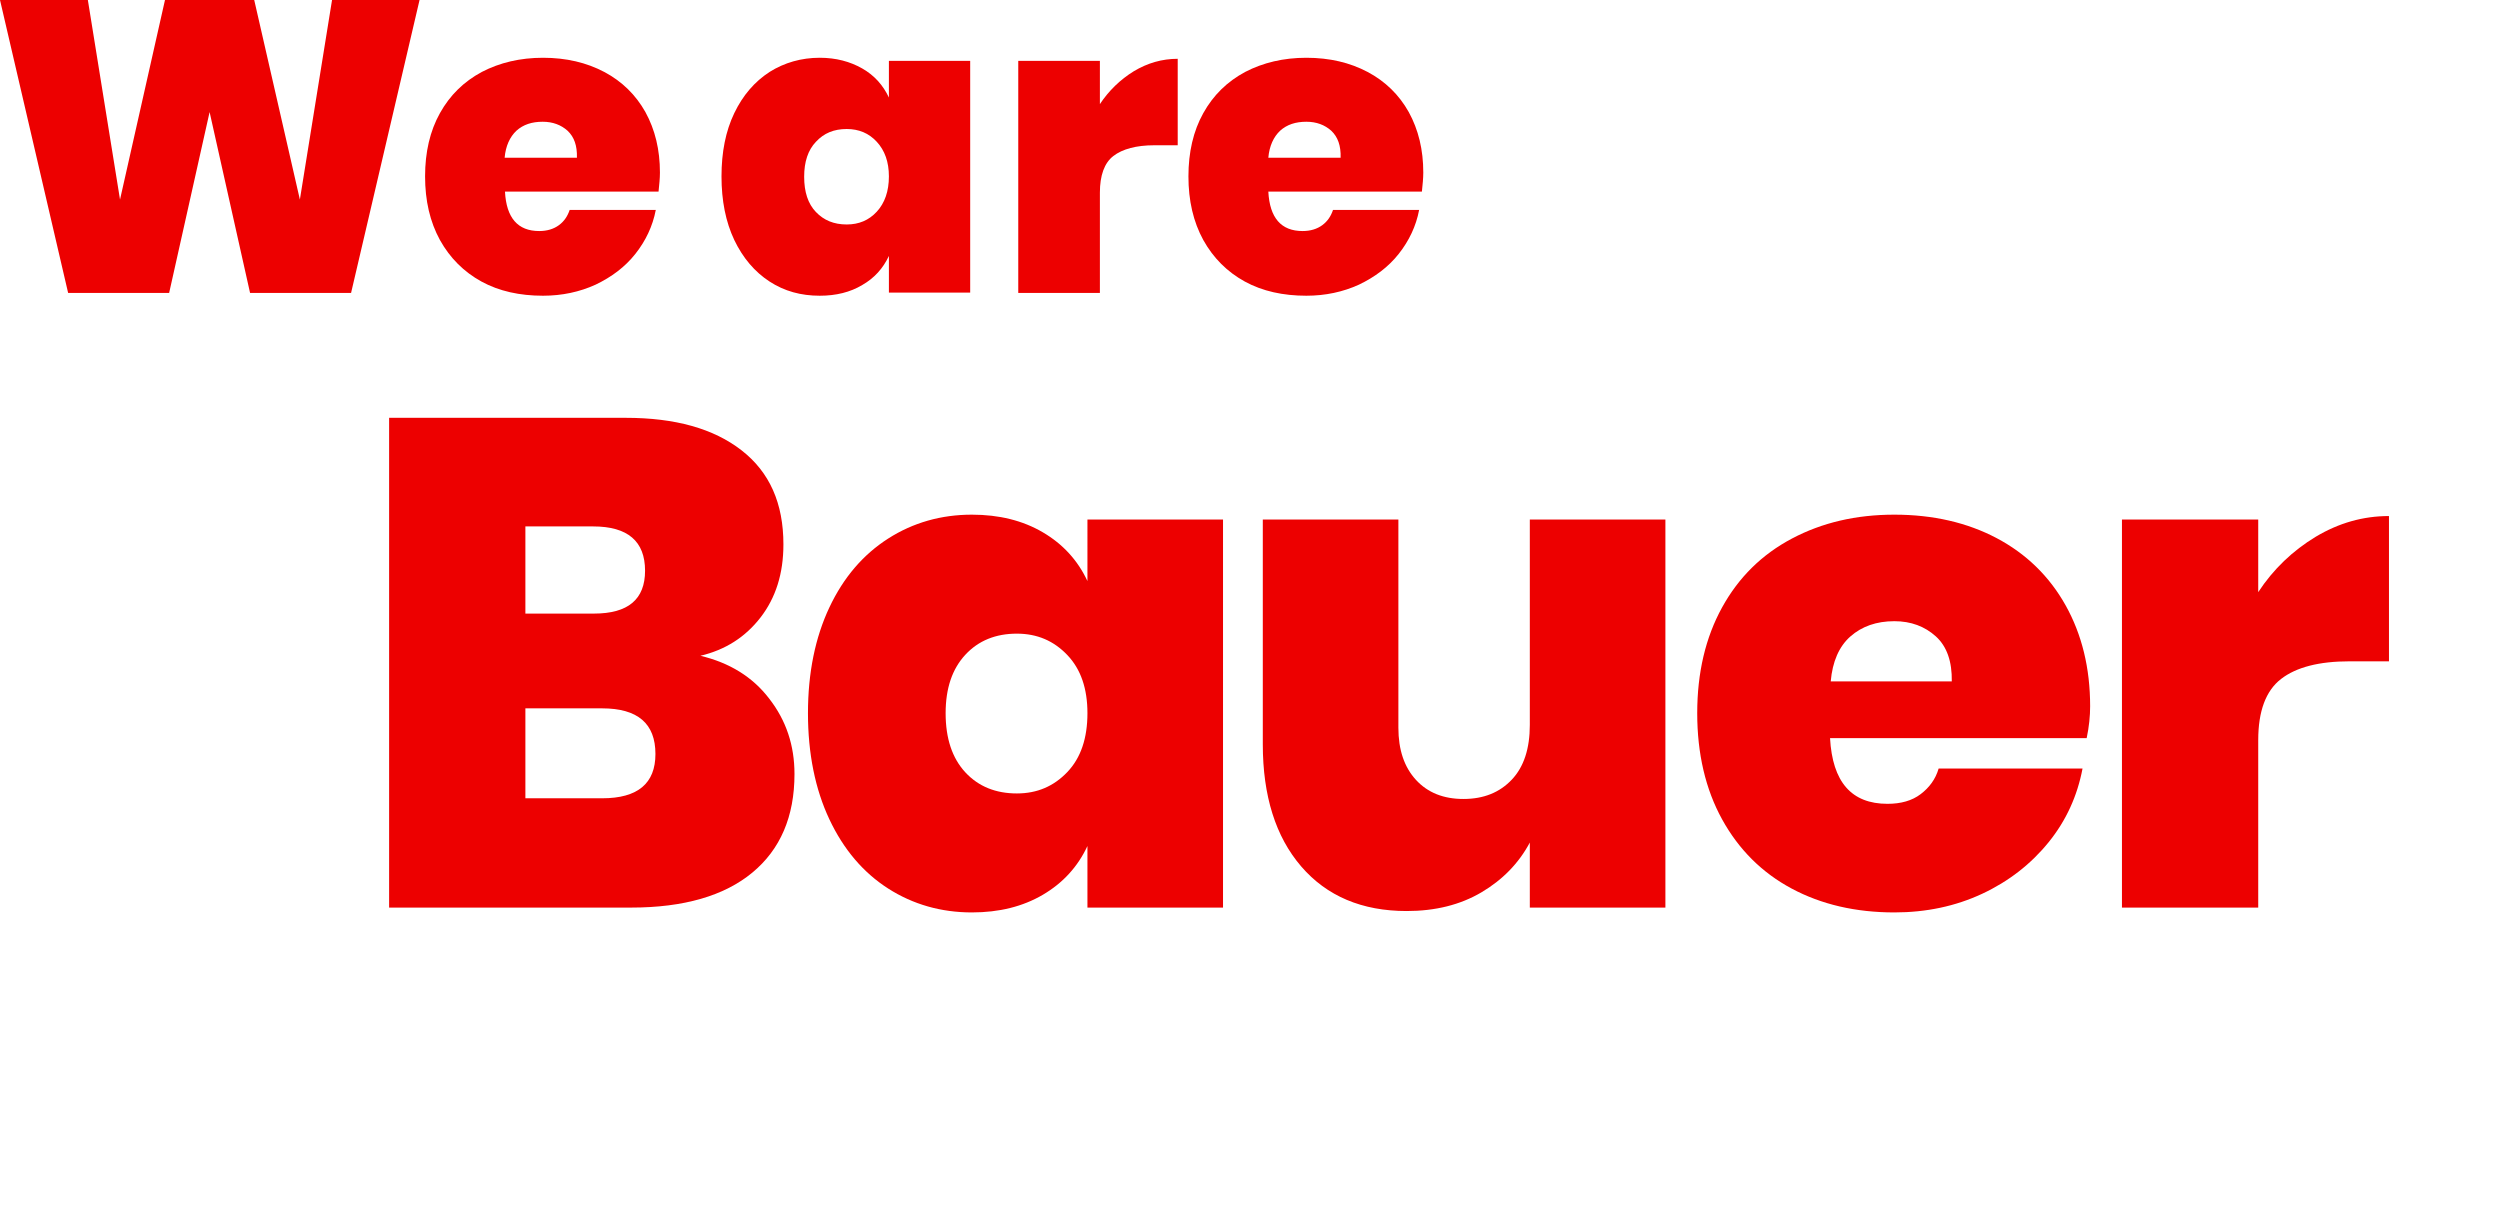
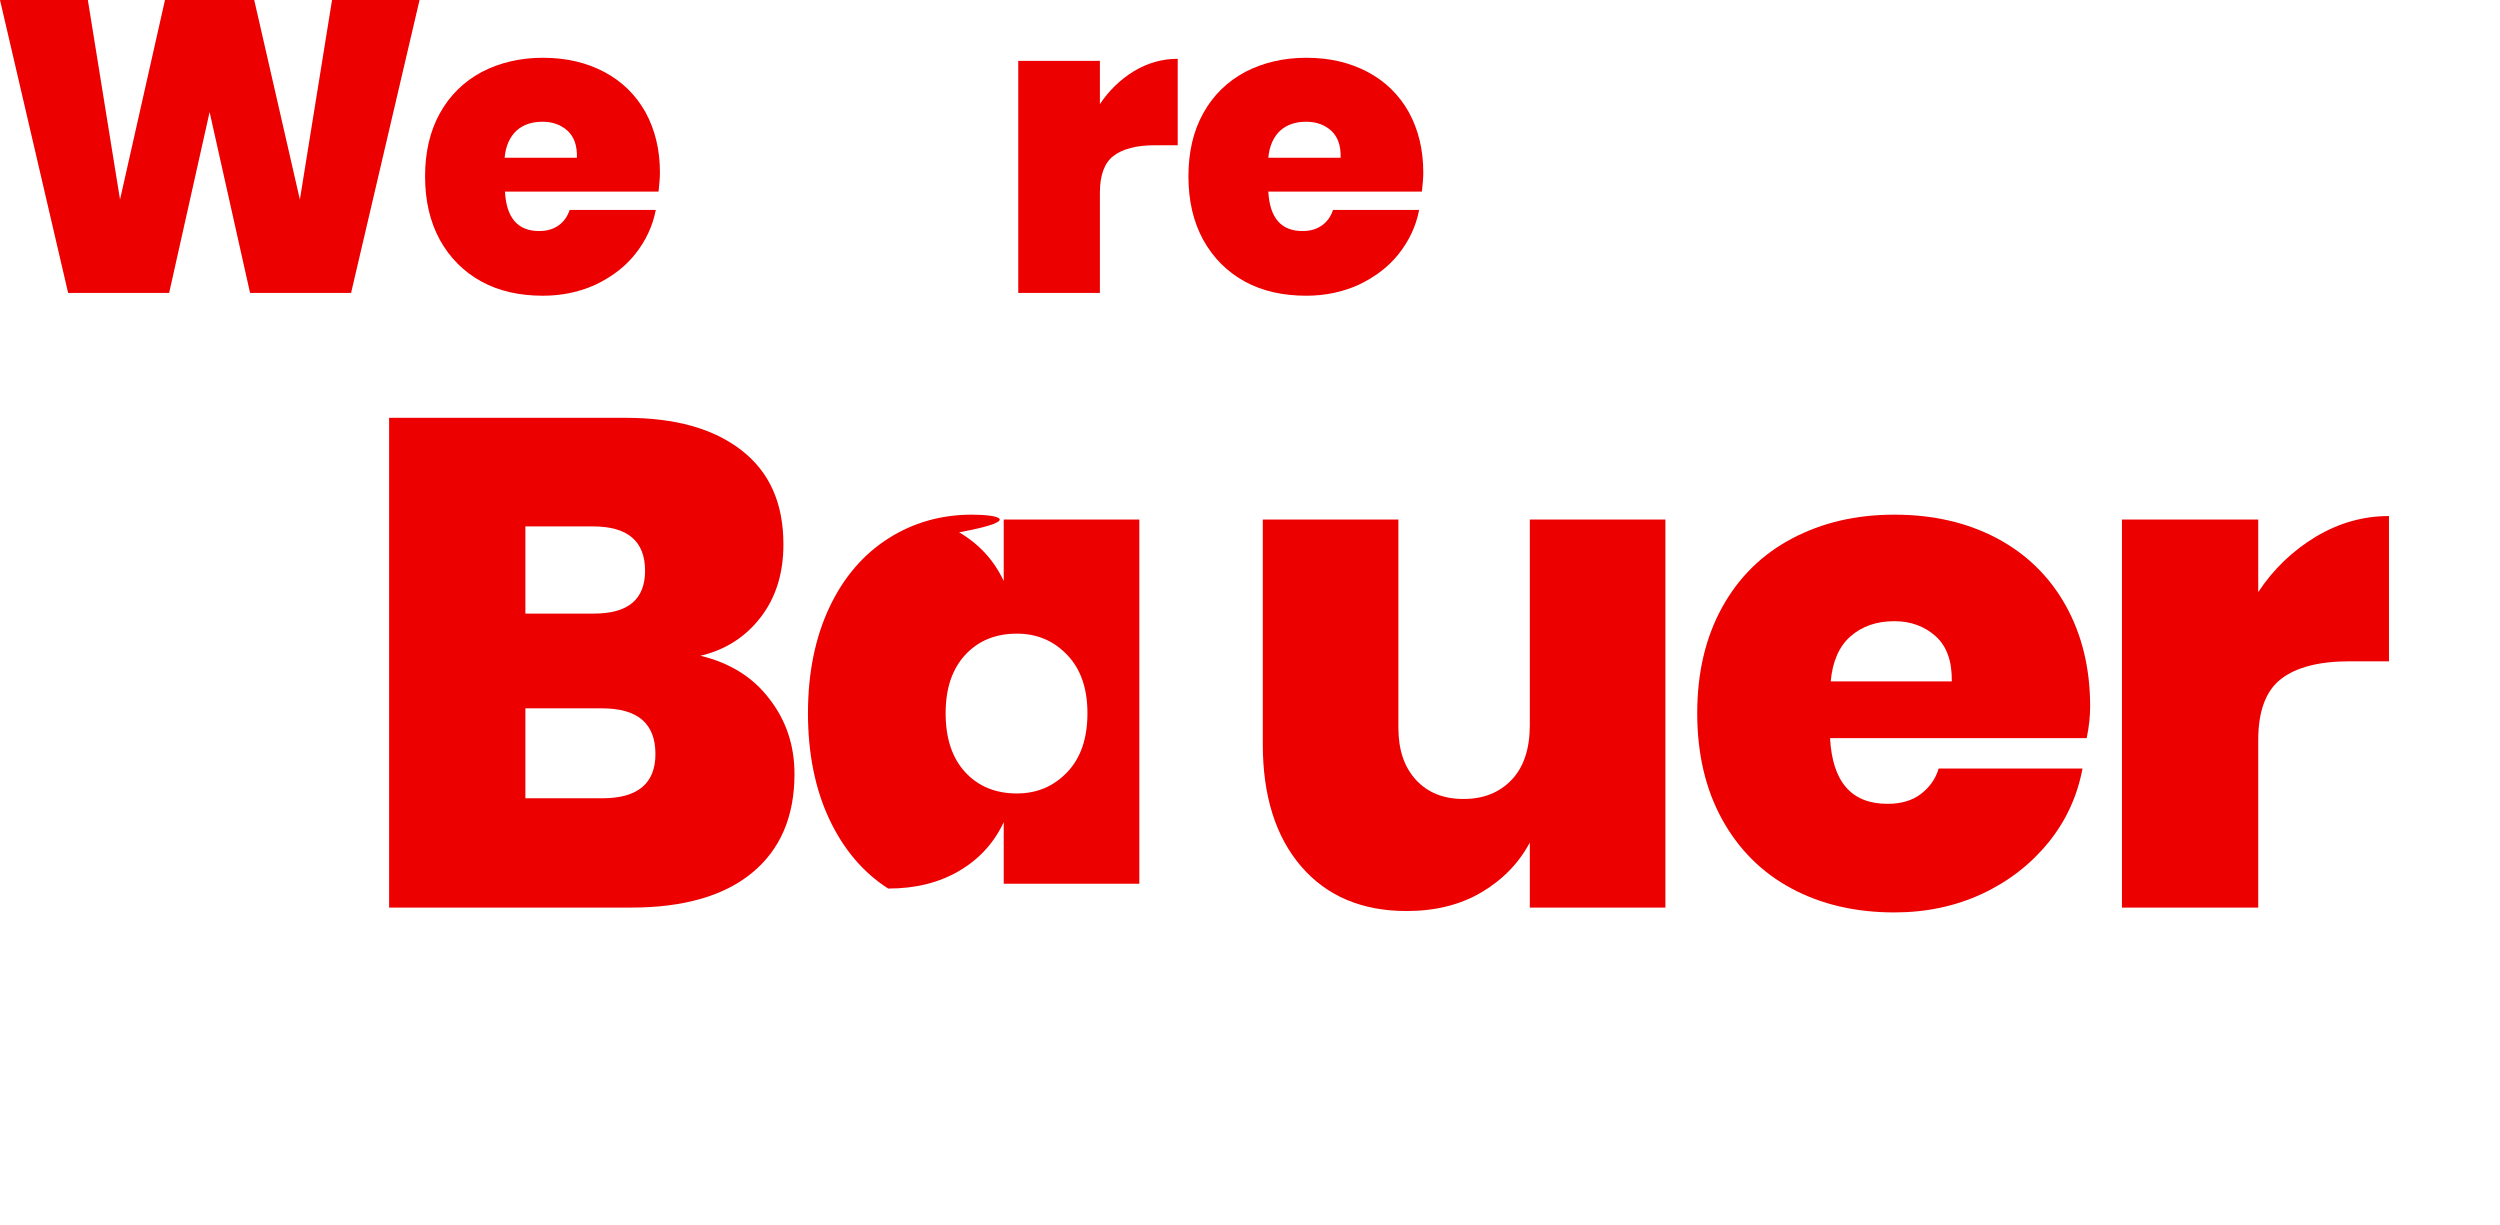
<svg xmlns="http://www.w3.org/2000/svg" version="1.1" id="Ebene_1" x="0px" y="0px" viewBox="0 0 722.8 354.3" style="enable-background:new 0 0 722.8 354.3;" xml:space="preserve">
  <style type="text/css">
	.st0{fill:#ED0000;}
	.st1{fill:none;}
</style>
  <g>
    <path class="st0" d="M96,0l-9.3,57.7L73.5,0H47.7l-13,57.7L25.4,0H0l19.7,84.7h29.2l11.7-52.3l11.7,52.3h29.2L121.3,0H96z" />
    <path class="st0" d="M190.8,49.9c0-6.6-1.4-12.4-4.2-17.5c-2.8-5-6.8-8.9-11.9-11.6c-5.1-2.7-11-4.1-17.7-4.1   c-6.6,0-12.5,1.4-17.7,4.1c-5.2,2.8-9.2,6.7-12.1,11.9S122.9,44,122.9,51s1.4,13.1,4.3,18.4c2.9,5.2,6.9,9.2,12,12   s11.1,4.1,17.8,4.1c5.5,0,10.6-1.1,15.2-3.2c4.6-2.2,8.5-5.1,11.5-8.9s5-8,5.9-12.7h-24.9c-0.6,1.8-1.6,3.3-3.1,4.4   s-3.4,1.7-5.7,1.7c-6.2,0-9.5-3.8-9.9-11.4h44.4C190.6,53.4,190.8,51.6,190.8,49.9L190.8,49.9z M166.8,45.6h-20.9   c0.3-3.4,1.5-6,3.4-7.8c2-1.8,4.5-2.6,7.6-2.6c2.9,0,5.3,0.9,7.2,2.6C166,39.6,166.9,42.1,166.8,45.6L166.8,45.6z" />
-     <path class="st0" d="M237,16.7c-5.3,0-10.2,1.4-14.5,4.1c-4.3,2.8-7.7,6.7-10.2,11.9S208.6,44,208.6,51s1.2,13.1,3.7,18.4   c2.5,5.2,5.9,9.2,10.2,12s9.1,4.1,14.5,4.1c4.7,0,8.8-1,12.3-3.1c3.5-2,6-4.8,7.7-8.4v10.6h23.5v-67H257v10.6   c-1.7-3.6-4.2-6.4-7.7-8.4S241.7,16.7,237,16.7L237,16.7z M244.8,37.3c3.5,0,6.4,1.2,8.7,3.7s3.5,5.8,3.5,10   c0,4.3-1.2,7.7-3.5,10.2s-5.2,3.7-8.7,3.7c-3.7,0-6.6-1.2-8.9-3.6c-2.3-2.4-3.4-5.8-3.4-10.2c0-4.3,1.1-7.7,3.4-10.1   C238.2,38.5,241.1,37.3,244.8,37.3L244.8,37.3z" />
    <path class="st0" d="M318,30.1V17.6h-23.6v67.1H318v-29c0-5,1.3-8.6,3.9-10.6s6.6-3.1,11.8-3.1h6.8V17c-4.5,0-8.7,1.2-12.7,3.6   C323.9,23,320.6,26.2,318,30.1L318,30.1z" />
    <path class="st0" d="M411.5,49.9c0-6.6-1.4-12.4-4.2-17.5c-2.8-5-6.8-8.9-11.9-11.6s-11-4.1-17.7-4.1c-6.6,0-12.5,1.4-17.7,4.1   c-5.2,2.8-9.2,6.7-12.1,11.9S343.6,44,343.6,51s1.4,13.1,4.3,18.4c2.9,5.2,6.9,9.2,12,12s11.1,4.1,17.8,4.1   c5.5,0,10.6-1.1,15.2-3.2c4.6-2.2,8.5-5.1,11.5-8.9s5-8,5.9-12.7h-24.9c-0.6,1.8-1.6,3.3-3.1,4.4s-3.4,1.7-5.7,1.7   c-6.2,0-9.5-3.8-9.9-11.4h44.4C411.3,53.4,411.5,51.6,411.5,49.9L411.5,49.9z M387.6,45.6h-20.9c0.3-3.4,1.5-6,3.4-7.8   c2-1.8,4.5-2.6,7.6-2.6c2.9,0,5.3,0.9,7.2,2.6C386.8,39.6,387.7,42.1,387.6,45.6L387.6,45.6z" />
    <path class="st0" d="M202.5,189.6c7.2-1.7,13-5.4,17.4-11.1c4.4-5.7,6.6-12.7,6.6-21.1c0-11.9-4-20.9-12.1-27.2s-19.2-9.4-33.5-9.4   h-68.4v141.6h70c15.2,0,26.9-3.4,35-10.1c8.1-6.7,12.2-16.2,12.2-28.5c0-8.3-2.4-15.5-7.3-21.8   C217.6,195.7,210.9,191.6,202.5,189.6L202.5,189.6z M151.9,152.2h19.6c10,0,15,4.3,15,12.8c0,8.3-4.9,12.4-14.8,12.4h-19.8V152.2   L151.9,152.2z M174.1,230.8h-22.2v-26h22.2c10.3,0,15.4,4.4,15.4,13.2C189.5,226.5,184.4,230.8,174.1,230.8L174.1,230.8z" />
-     <path class="st0" d="M281,148.8c-8.9,0-17,2.3-24.2,6.9c-7.2,4.6-12.9,11.2-17,19.9s-6.2,18.9-6.2,30.6c0,11.7,2.1,22,6.2,30.7   c4.1,8.7,9.8,15.4,17,20c7.2,4.6,15.3,6.9,24.2,6.9c7.9,0,14.7-1.7,20.5-5.1s10.1-8.1,12.9-14.1v17.8h39.2V150.2h-39.2V168   c-2.8-6-7.1-10.7-12.9-14.1C295.7,150.5,288.9,148.8,281,148.8L281,148.8z M294,183.2c5.9,0,10.7,2.1,14.6,6.2   c3.9,4.1,5.8,9.7,5.8,16.8c0,7.2-1.9,12.9-5.8,17s-8.7,6.2-14.6,6.2c-6.1,0-11.1-2-14.9-6.1s-5.7-9.8-5.7-17.1   c0-7.2,1.9-12.8,5.7-16.9C282.9,185.2,287.9,183.2,294,183.2L294,183.2z" />
+     <path class="st0" d="M281,148.8c-8.9,0-17,2.3-24.2,6.9c-7.2,4.6-12.9,11.2-17,19.9s-6.2,18.9-6.2,30.6c0,11.7,2.1,22,6.2,30.7   c4.1,8.7,9.8,15.4,17,20c7.9,0,14.7-1.7,20.5-5.1s10.1-8.1,12.9-14.1v17.8h39.2V150.2h-39.2V168   c-2.8-6-7.1-10.7-12.9-14.1C295.7,150.5,288.9,148.8,281,148.8L281,148.8z M294,183.2c5.9,0,10.7,2.1,14.6,6.2   c3.9,4.1,5.8,9.7,5.8,16.8c0,7.2-1.9,12.9-5.8,17s-8.7,6.2-14.6,6.2c-6.1,0-11.1-2-14.9-6.1s-5.7-9.8-5.7-17.1   c0-7.2,1.9-12.8,5.7-16.9C282.9,185.2,287.9,183.2,294,183.2L294,183.2z" />
    <path class="st0" d="M442.3,150.2v59.4c0,6.8-1.7,12.1-5.2,15.8s-8.1,5.6-14,5.6c-5.7,0-10.3-1.8-13.7-5.5   c-3.4-3.7-5.1-8.7-5.1-15.1v-60.2h-39.2v65c0,14.9,3.7,26.7,11.1,35.3c7.4,8.6,17.6,12.9,30.5,12.9c8.3,0,15.5-1.8,21.6-5.4   s10.8-8.4,14-14.4v18.8h39.2V150.2H442.3L442.3,150.2z" />
    <path class="st0" d="M604.3,204.2c0-11.1-2.4-20.8-7.1-29.2c-4.7-8.4-11.4-14.9-19.9-19.4s-18.4-6.8-29.6-6.8   c-11.1,0-20.9,2.3-29.6,6.9c-8.7,4.6-15.4,11.2-20.2,19.9c-4.8,8.7-7.2,18.9-7.2,30.6c0,11.7,2.4,22,7.2,30.7   c4.8,8.7,11.5,15.4,20.1,20s18.5,6.9,29.7,6.9c9.2,0,17.7-1.8,25.4-5.4s14.1-8.6,19.2-14.9c5.1-6.3,8.3-13.4,9.8-21.3h-41.6   c-0.9,3.1-2.7,5.5-5.2,7.4s-5.7,2.8-9.6,2.8c-10.4,0-15.9-6.3-16.6-19h74.2C604,210.1,604.3,207,604.3,204.2L604.3,204.2z    M564.3,197h-35c0.5-5.7,2.4-10.1,5.7-13s7.5-4.4,12.7-4.4c4.8,0,8.8,1.5,12,4.4S564.4,191.3,564.3,197L564.3,197z" />
    <path class="st0" d="M652.9,171.2v-21h-39.4v112.2h39.4V214c0-8.4,2.2-14.3,6.6-17.7c4.4-3.4,11-5.1,19.8-5.1h11.4v-42   c-7.5,0-14.5,2-21.2,6C662.9,159.2,657.3,164.5,652.9,171.2L652.9,171.2z" />
  </g>
  <rect class="st1" width="722.8" height="354.3" />
</svg>